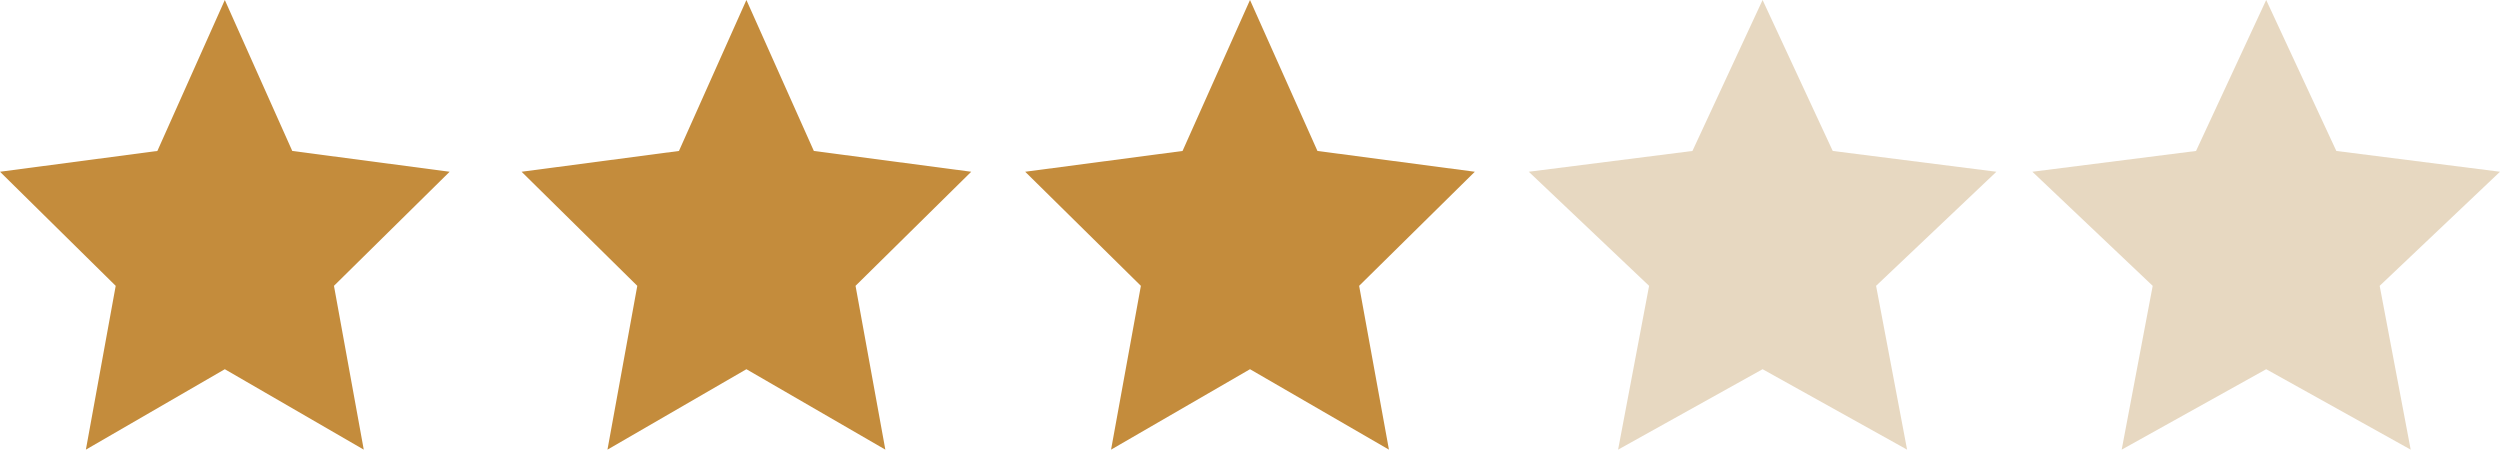
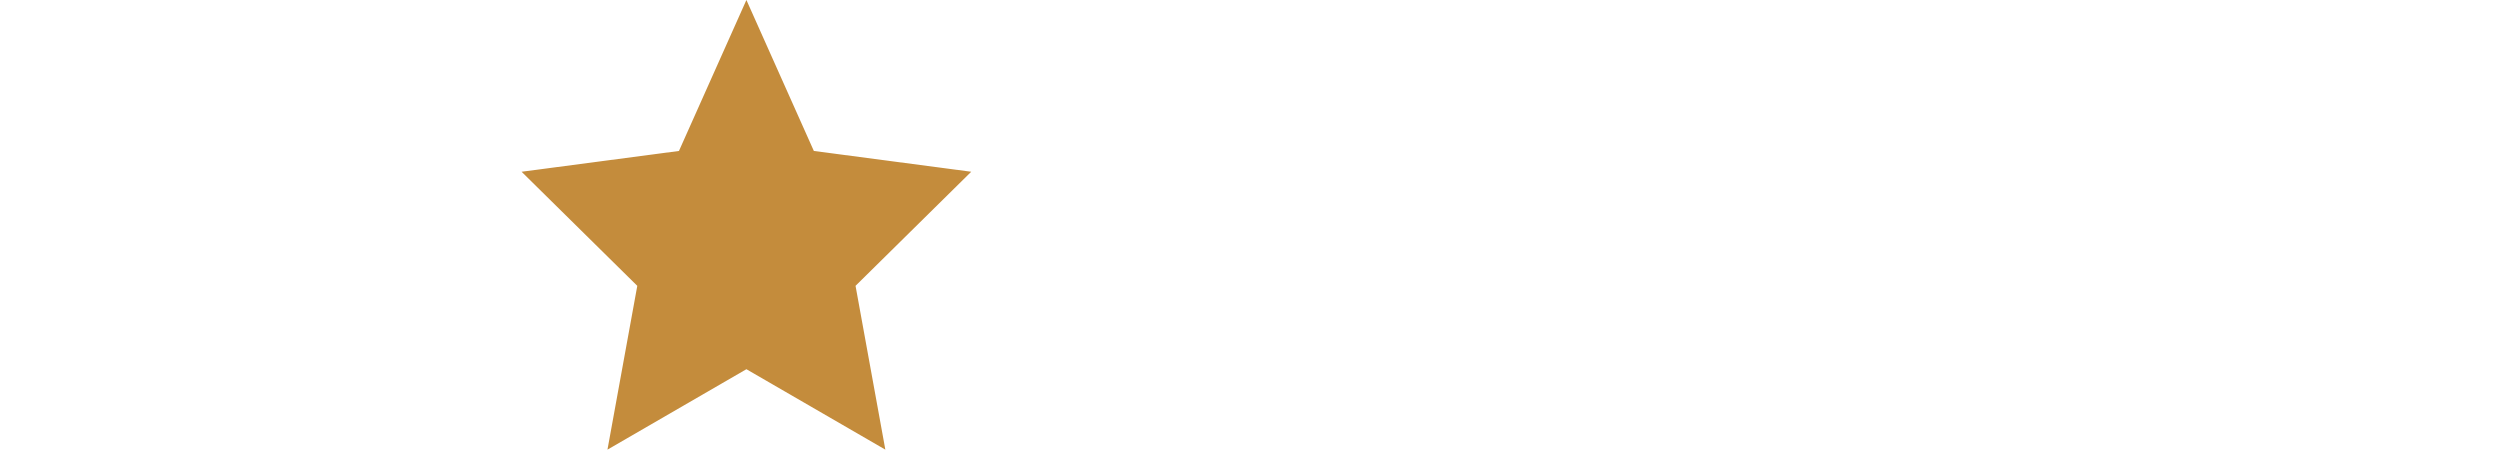
<svg xmlns="http://www.w3.org/2000/svg" width="139" height="25" viewBox="0 0 139 25">
  <g id="Group_472" data-name="Group 472" transform="translate(-594.659 -2125.59)">
    <g id="Group_471" data-name="Group 471">
      <g id="Group_470" data-name="Group 470">
-         <path id="star" d="M12.5,0l3.75,8.393L25,9.549l-6.432,6.343L20.225,25,12.5,20.528,4.775,25l1.658-9.107L0,9.549,8.75,8.393Z" transform="translate(594.659 2125.59)" fill="#c48c3c" />
        <path id="star-2" data-name="star" d="M12.5,0l3.75,8.393L25,9.549l-6.432,6.343L20.225,25,12.5,20.528,4.775,25l1.658-9.107L0,9.549,8.75,8.393Z" transform="translate(623.659 2125.59)" fill="#c48c3c" />
-         <path id="star-3" data-name="star" d="M12.5,0l3.75,8.393L25,9.549l-6.432,6.343L20.225,25,12.5,20.528,4.775,25l1.658-9.107L0,9.549,8.75,8.393Z" transform="translate(651.659 2125.59)" fill="#c48c3c" />
      </g>
-       <path id="star-4" data-name="star" d="M13,0l3.9,8.393L26,9.549l-6.69,6.343L21.034,25,13,20.528,4.966,25,6.69,15.893,0,9.549,9.1,8.393Z" transform="translate(679.659 2125.59)" fill="#E7D8C1" />
    </g>
-     <path id="star-5" data-name="star" d="M13,0l3.9,8.393L26,9.549l-6.69,6.343L21.034,25,13,20.528,4.966,25,6.69,15.893,0,9.549,9.1,8.393Z" transform="translate(707.659 2125.59)" fill="#E7D8C1" />
  </g>
</svg>